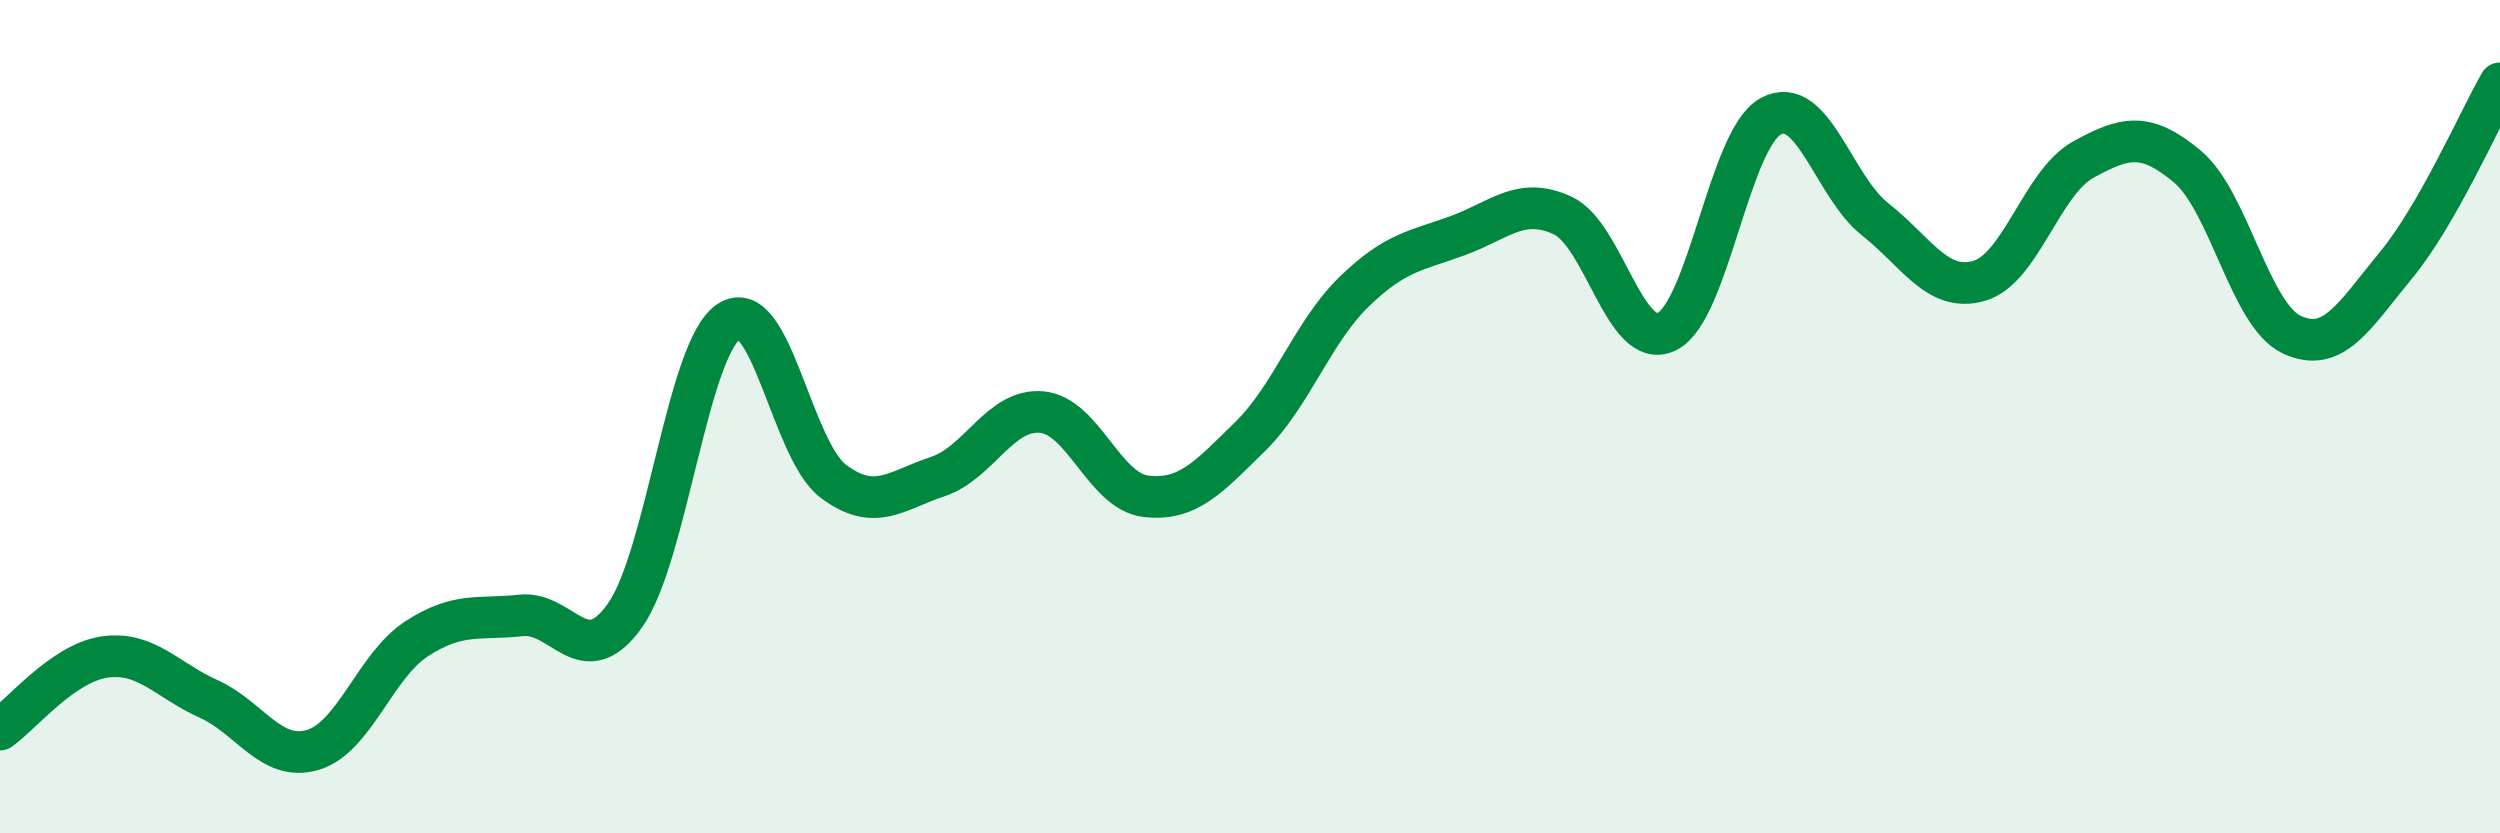
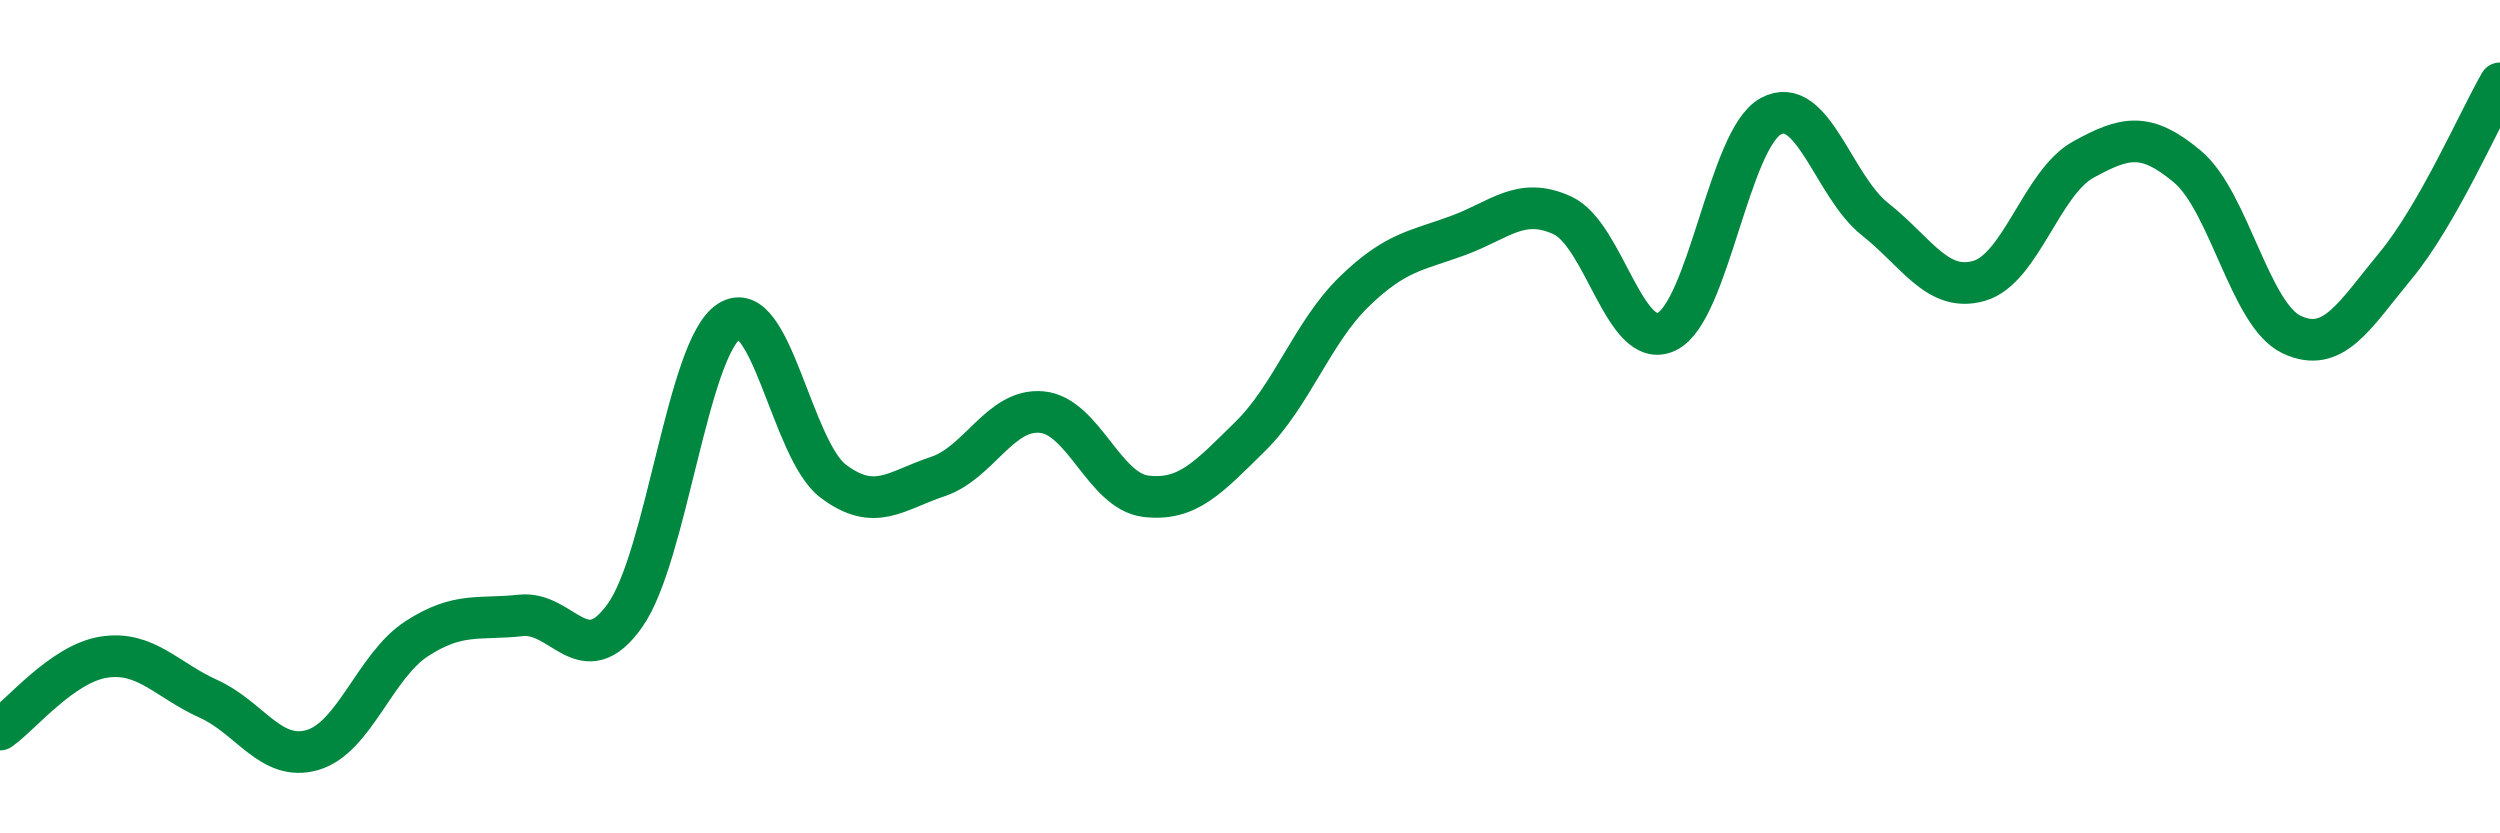
<svg xmlns="http://www.w3.org/2000/svg" width="60" height="20" viewBox="0 0 60 20">
-   <path d="M 0,17.51 C 0.5,17.16 1.5,15.92 2.5,15.77 C 3.5,15.62 4,16.32 5,16.77 C 6,17.22 6.5,18.29 7.5,18 C 8.5,17.71 9,15.98 10,15.33 C 11,14.68 11.5,14.88 12.5,14.77 C 13.5,14.66 14,16.18 15,14.77 C 16,13.36 16.5,8.35 17.5,7.71 C 18.5,7.07 19,10.8 20,11.55 C 21,12.3 21.5,11.77 22.5,11.44 C 23.5,11.11 24,9.8 25,9.89 C 26,9.98 26.5,11.79 27.5,11.91 C 28.5,12.03 29,11.46 30,10.48 C 31,9.5 31.5,7.97 32.5,7 C 33.5,6.03 34,6.02 35,5.65 C 36,5.28 36.5,4.71 37.5,5.17 C 38.5,5.63 39,8.44 40,7.96 C 41,7.48 41.5,3.33 42.5,2.79 C 43.5,2.25 44,4.47 45,5.26 C 46,6.05 46.5,7.03 47.5,6.74 C 48.5,6.45 49,4.38 50,3.83 C 51,3.28 51.5,3.16 52.5,4 C 53.5,4.84 54,7.56 55,8.03 C 56,8.5 56.5,7.58 57.5,6.37 C 58.5,5.16 59.5,2.87 60,2L60 20L0 20Z" fill="#008740" opacity="0.1" stroke-linecap="round" stroke-linejoin="round" />
  <path d="M 0,17.51 C 0.5,17.16 1.5,15.92 2.5,15.77 C 3.5,15.62 4,16.32 5,16.77 C 6,17.22 6.5,18.29 7.5,18 C 8.5,17.71 9,15.98 10,15.33 C 11,14.68 11.5,14.88 12.5,14.77 C 13.5,14.66 14,16.18 15,14.77 C 16,13.36 16.5,8.35 17.5,7.71 C 18.5,7.07 19,10.8 20,11.55 C 21,12.3 21.5,11.77 22.5,11.44 C 23.5,11.11 24,9.8 25,9.89 C 26,9.98 26.5,11.79 27.5,11.91 C 28.5,12.03 29,11.46 30,10.48 C 31,9.5 31.5,7.97 32.5,7 C 33.5,6.03 34,6.02 35,5.65 C 36,5.28 36.5,4.71 37.5,5.17 C 38.5,5.63 39,8.44 40,7.96 C 41,7.48 41.5,3.33 42.5,2.79 C 43.5,2.25 44,4.47 45,5.26 C 46,6.05 46.5,7.03 47.5,6.74 C 48.5,6.45 49,4.38 50,3.83 C 51,3.28 51.5,3.16 52.5,4 C 53.5,4.84 54,7.56 55,8.03 C 56,8.5 56.5,7.58 57.5,6.37 C 58.5,5.16 59.5,2.87 60,2" stroke="#008740" stroke-width="1" fill="none" stroke-linecap="round" stroke-linejoin="round" />
</svg>